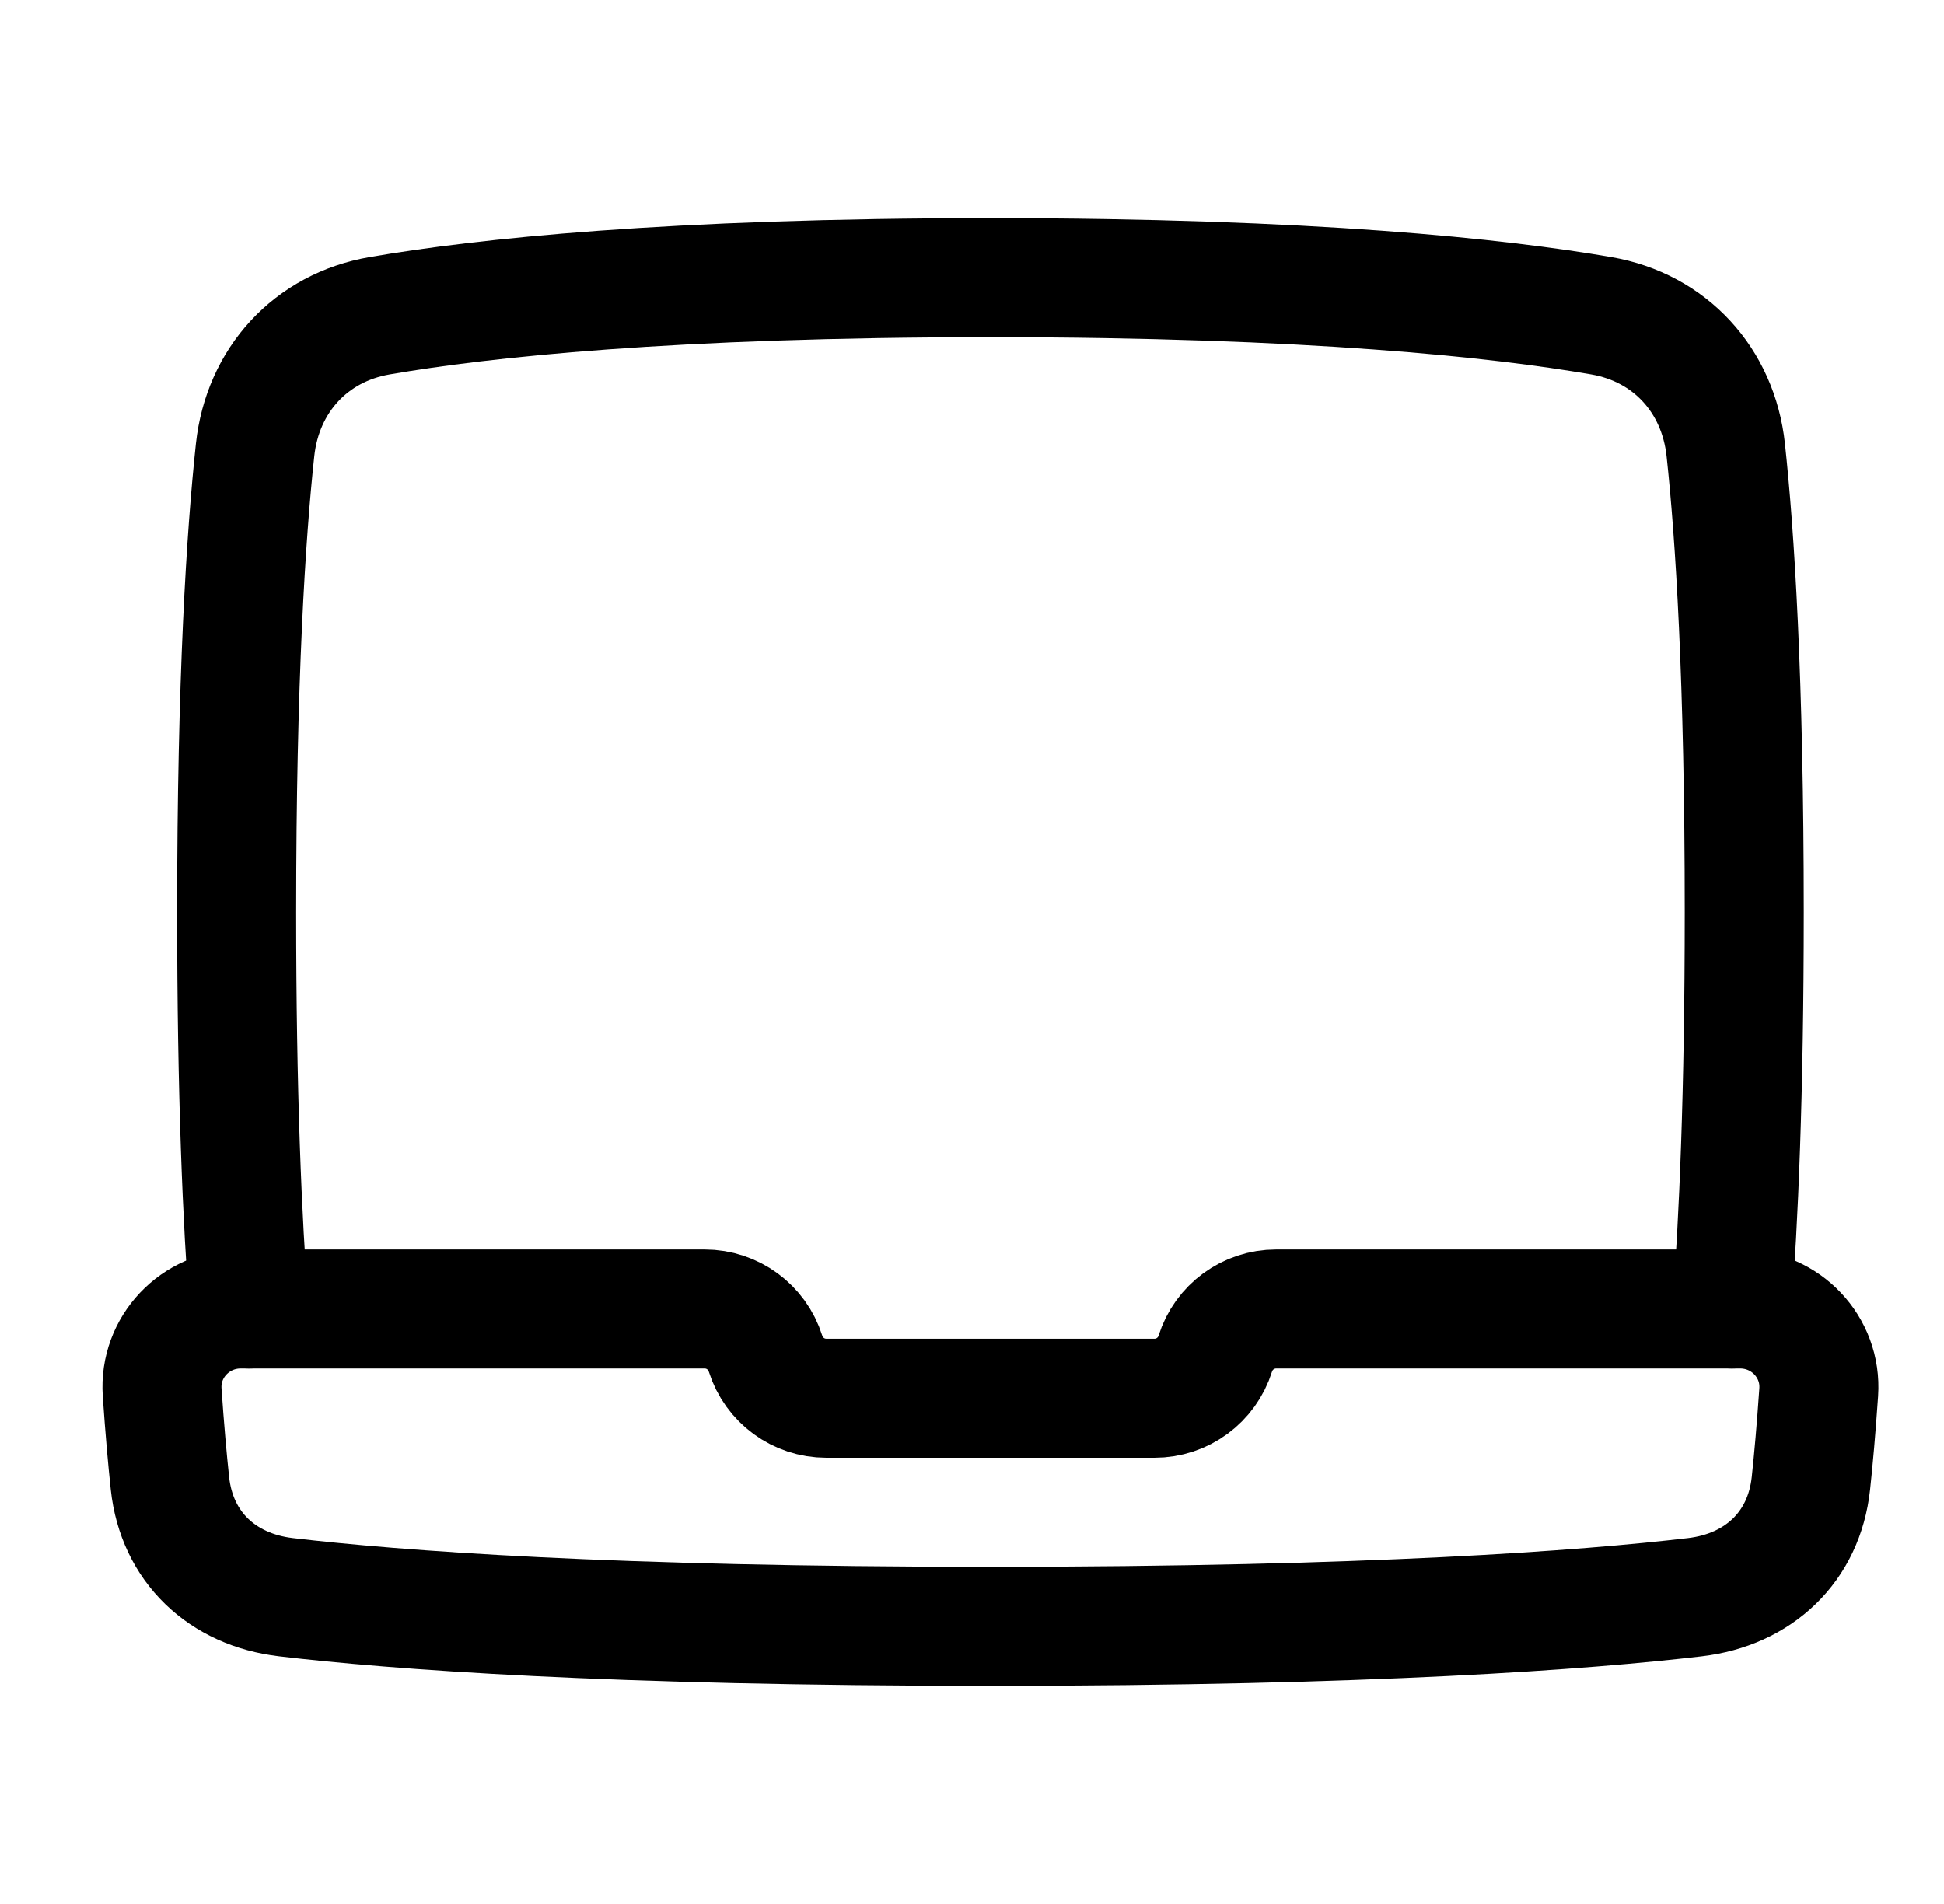
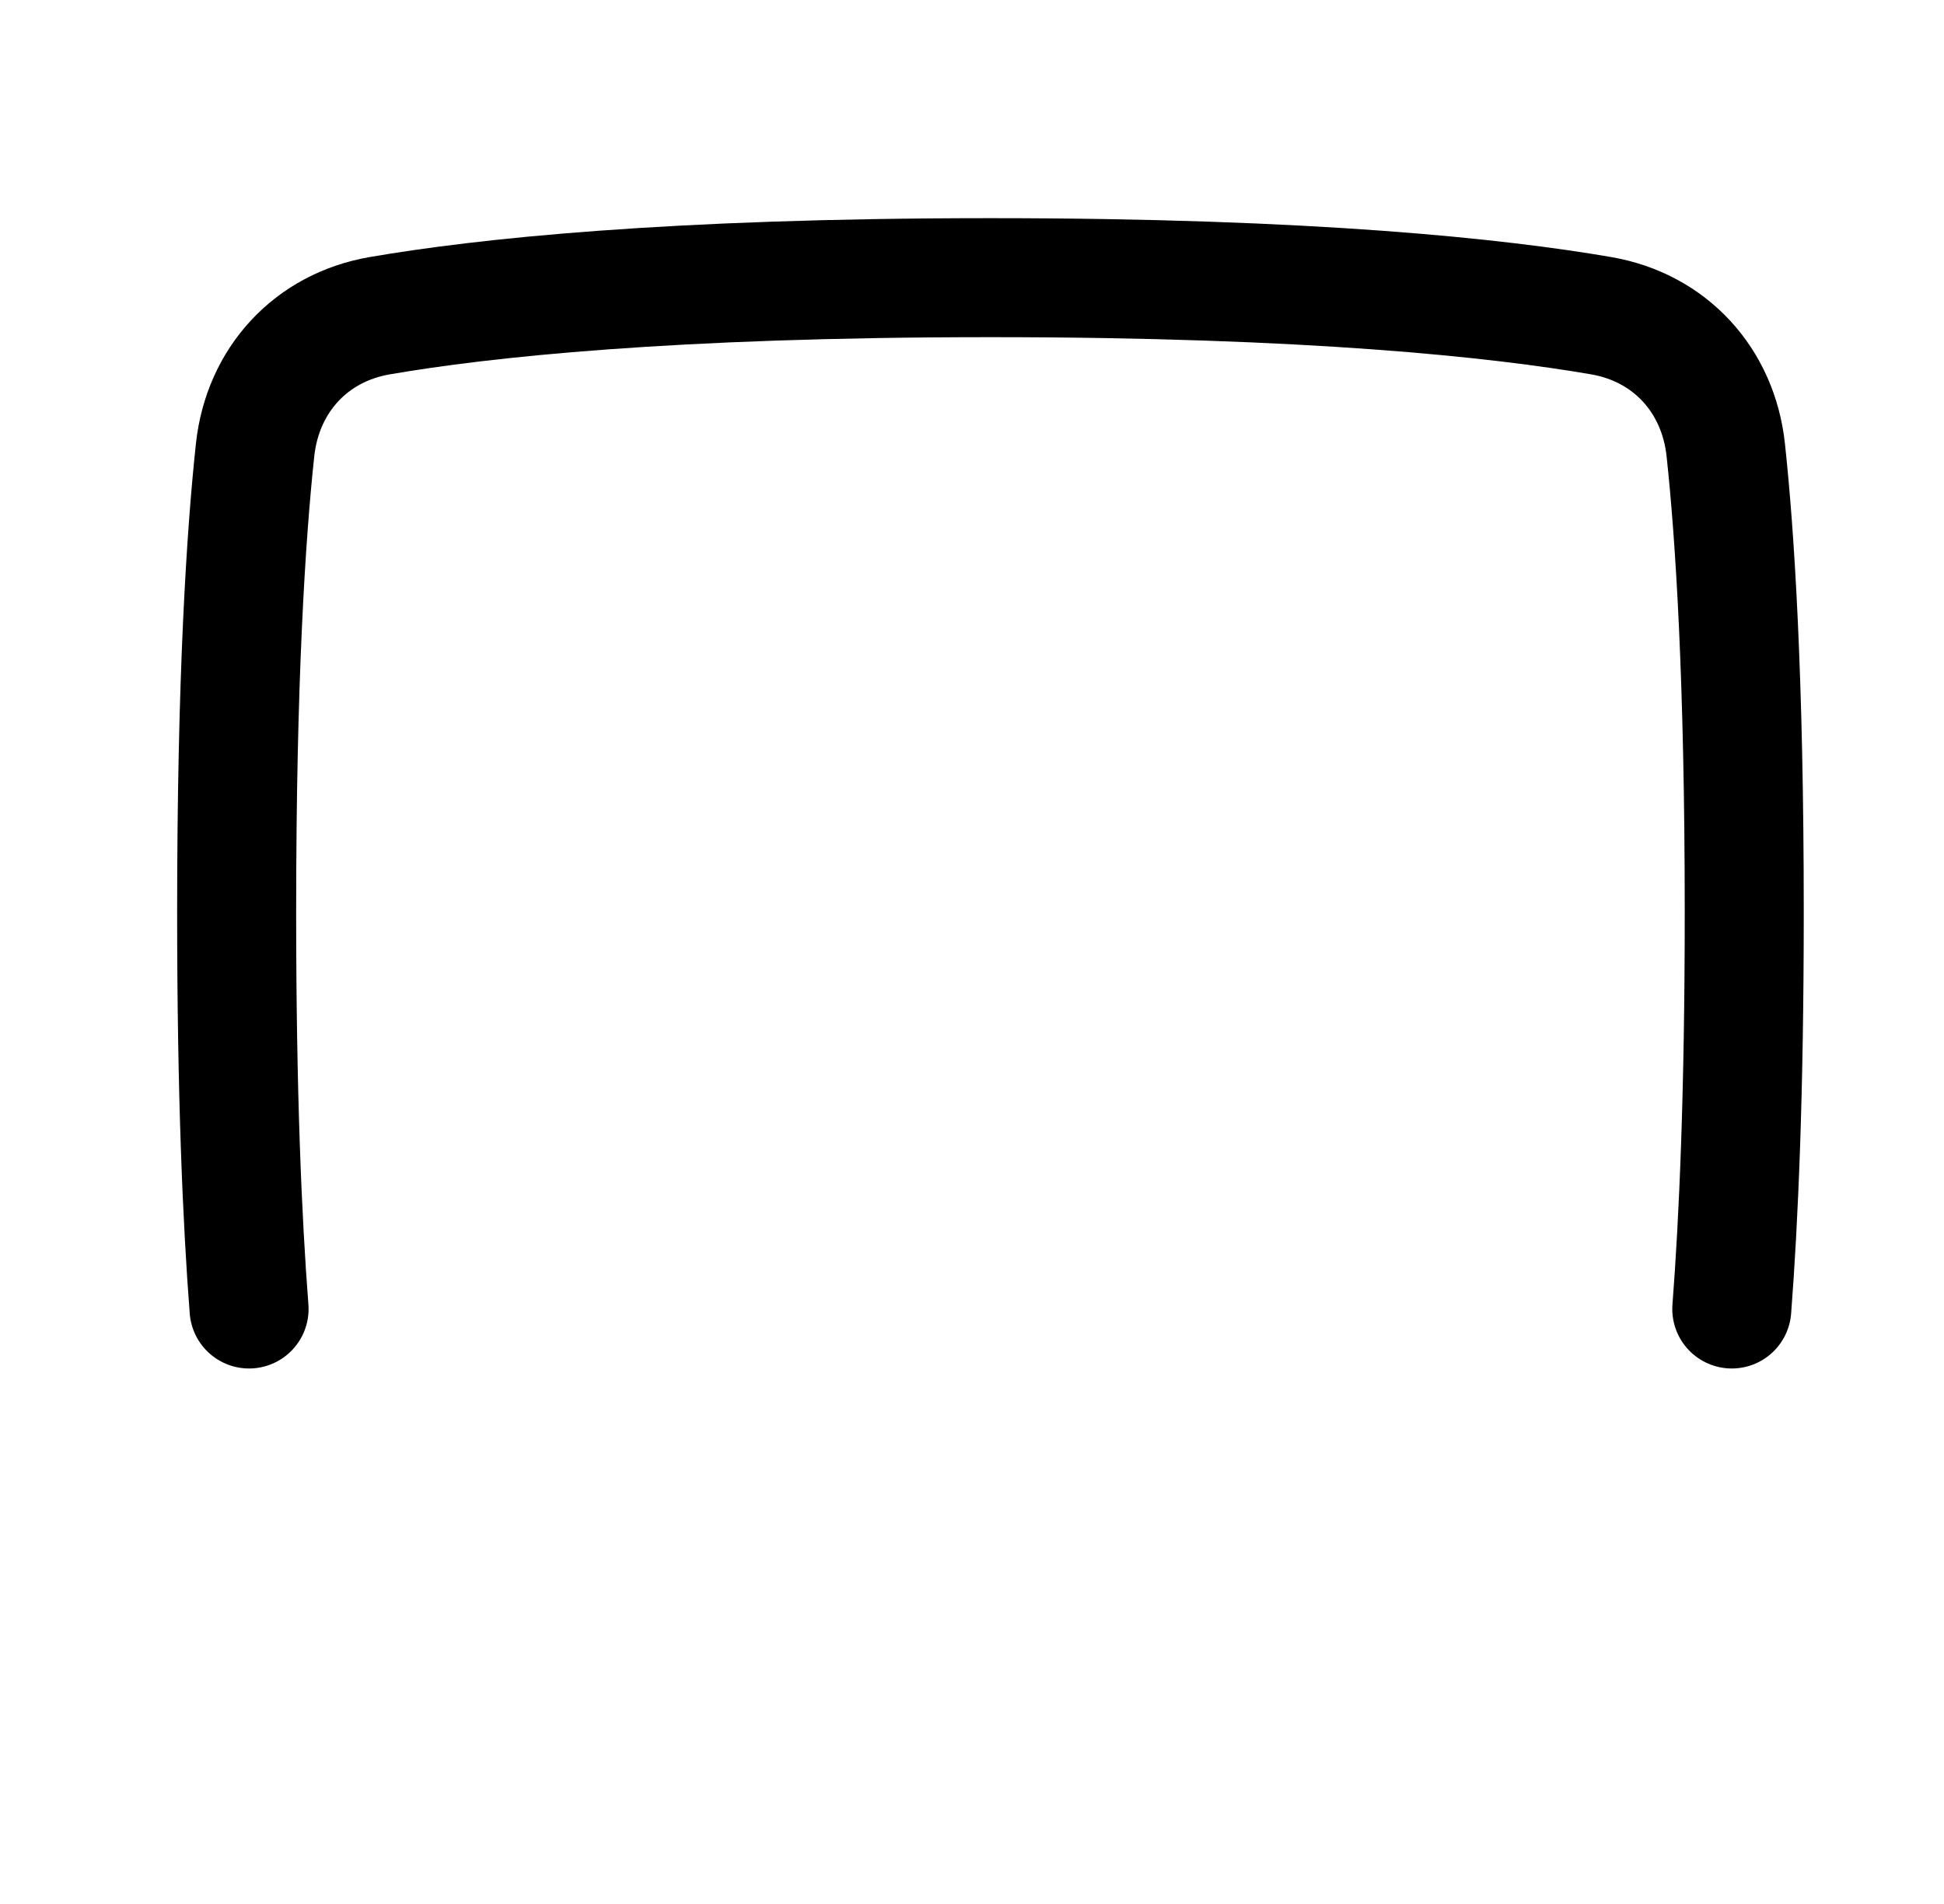
<svg xmlns="http://www.w3.org/2000/svg" width="49" height="48" viewBox="0 0 49 48" fill="none">
-   <path d="M24.965 41C15.345 41 9.963 40.59 7.208 40.266C5.604 40.077 4.457 39.002 4.284 37.397C4.219 36.787 4.151 36.032 4.087 35.099C4.009 33.959 4.923 33 6.066 33H17.762C18.464 33 19.085 33.455 19.296 34.125C19.507 34.795 20.128 35.25 20.83 35.25H29.1C29.802 35.25 30.423 34.795 30.633 34.125C30.844 33.455 31.465 33 32.167 33H43.864C45.007 33 45.921 33.959 45.842 35.099C45.778 36.032 45.711 36.787 45.645 37.397C45.473 39.002 44.325 40.077 42.722 40.266C39.966 40.59 34.584 41 24.965 41Z" stroke="black" stroke-width="3" stroke-linecap="round" stroke-linejoin="round" />
  <path d="M6.278 33C6.107 30.792 5.965 27.58 5.965 23C5.965 17.109 6.2 13.482 6.43 11.342C6.619 9.587 7.832 8.258 9.572 7.959C12.159 7.513 16.892 7 24.965 7C33.037 7 37.771 7.513 40.358 7.959C42.097 8.258 43.31 9.587 43.499 11.342C43.73 13.482 43.965 17.109 43.965 23C43.965 27.58 43.822 30.792 43.651 33" stroke="black" stroke-width="3" stroke-linecap="round" stroke-linejoin="round" />
</svg>